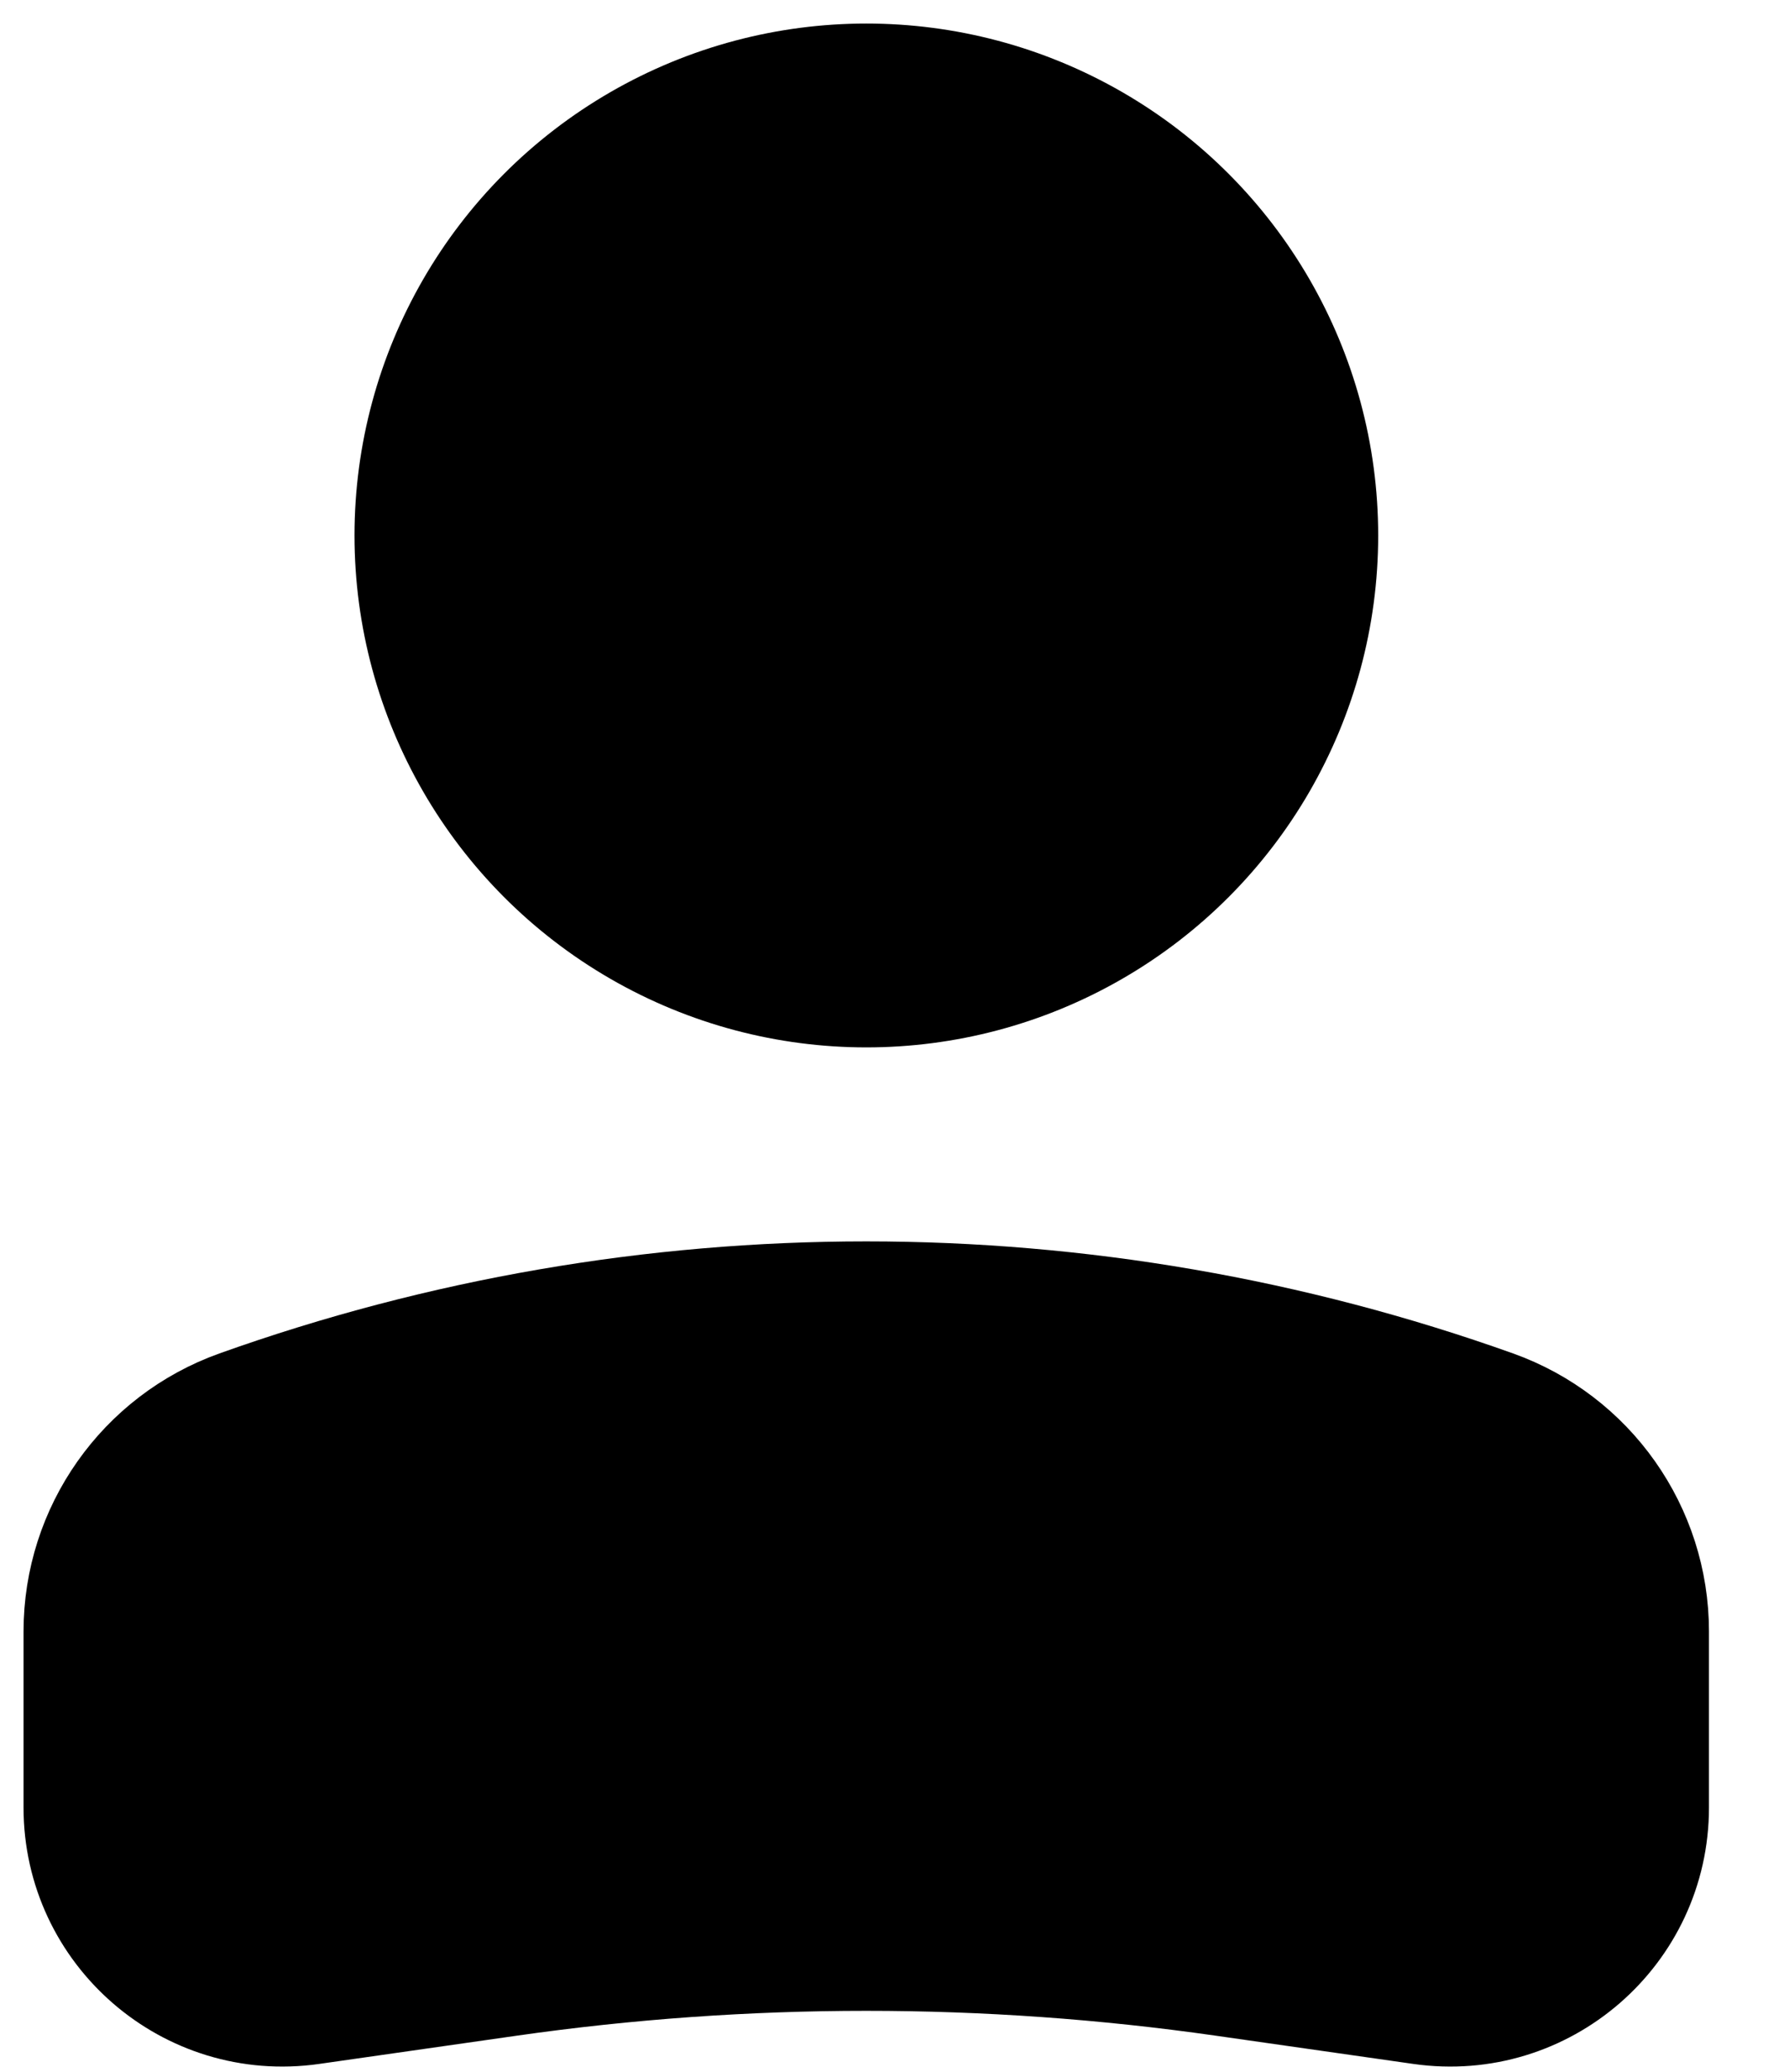
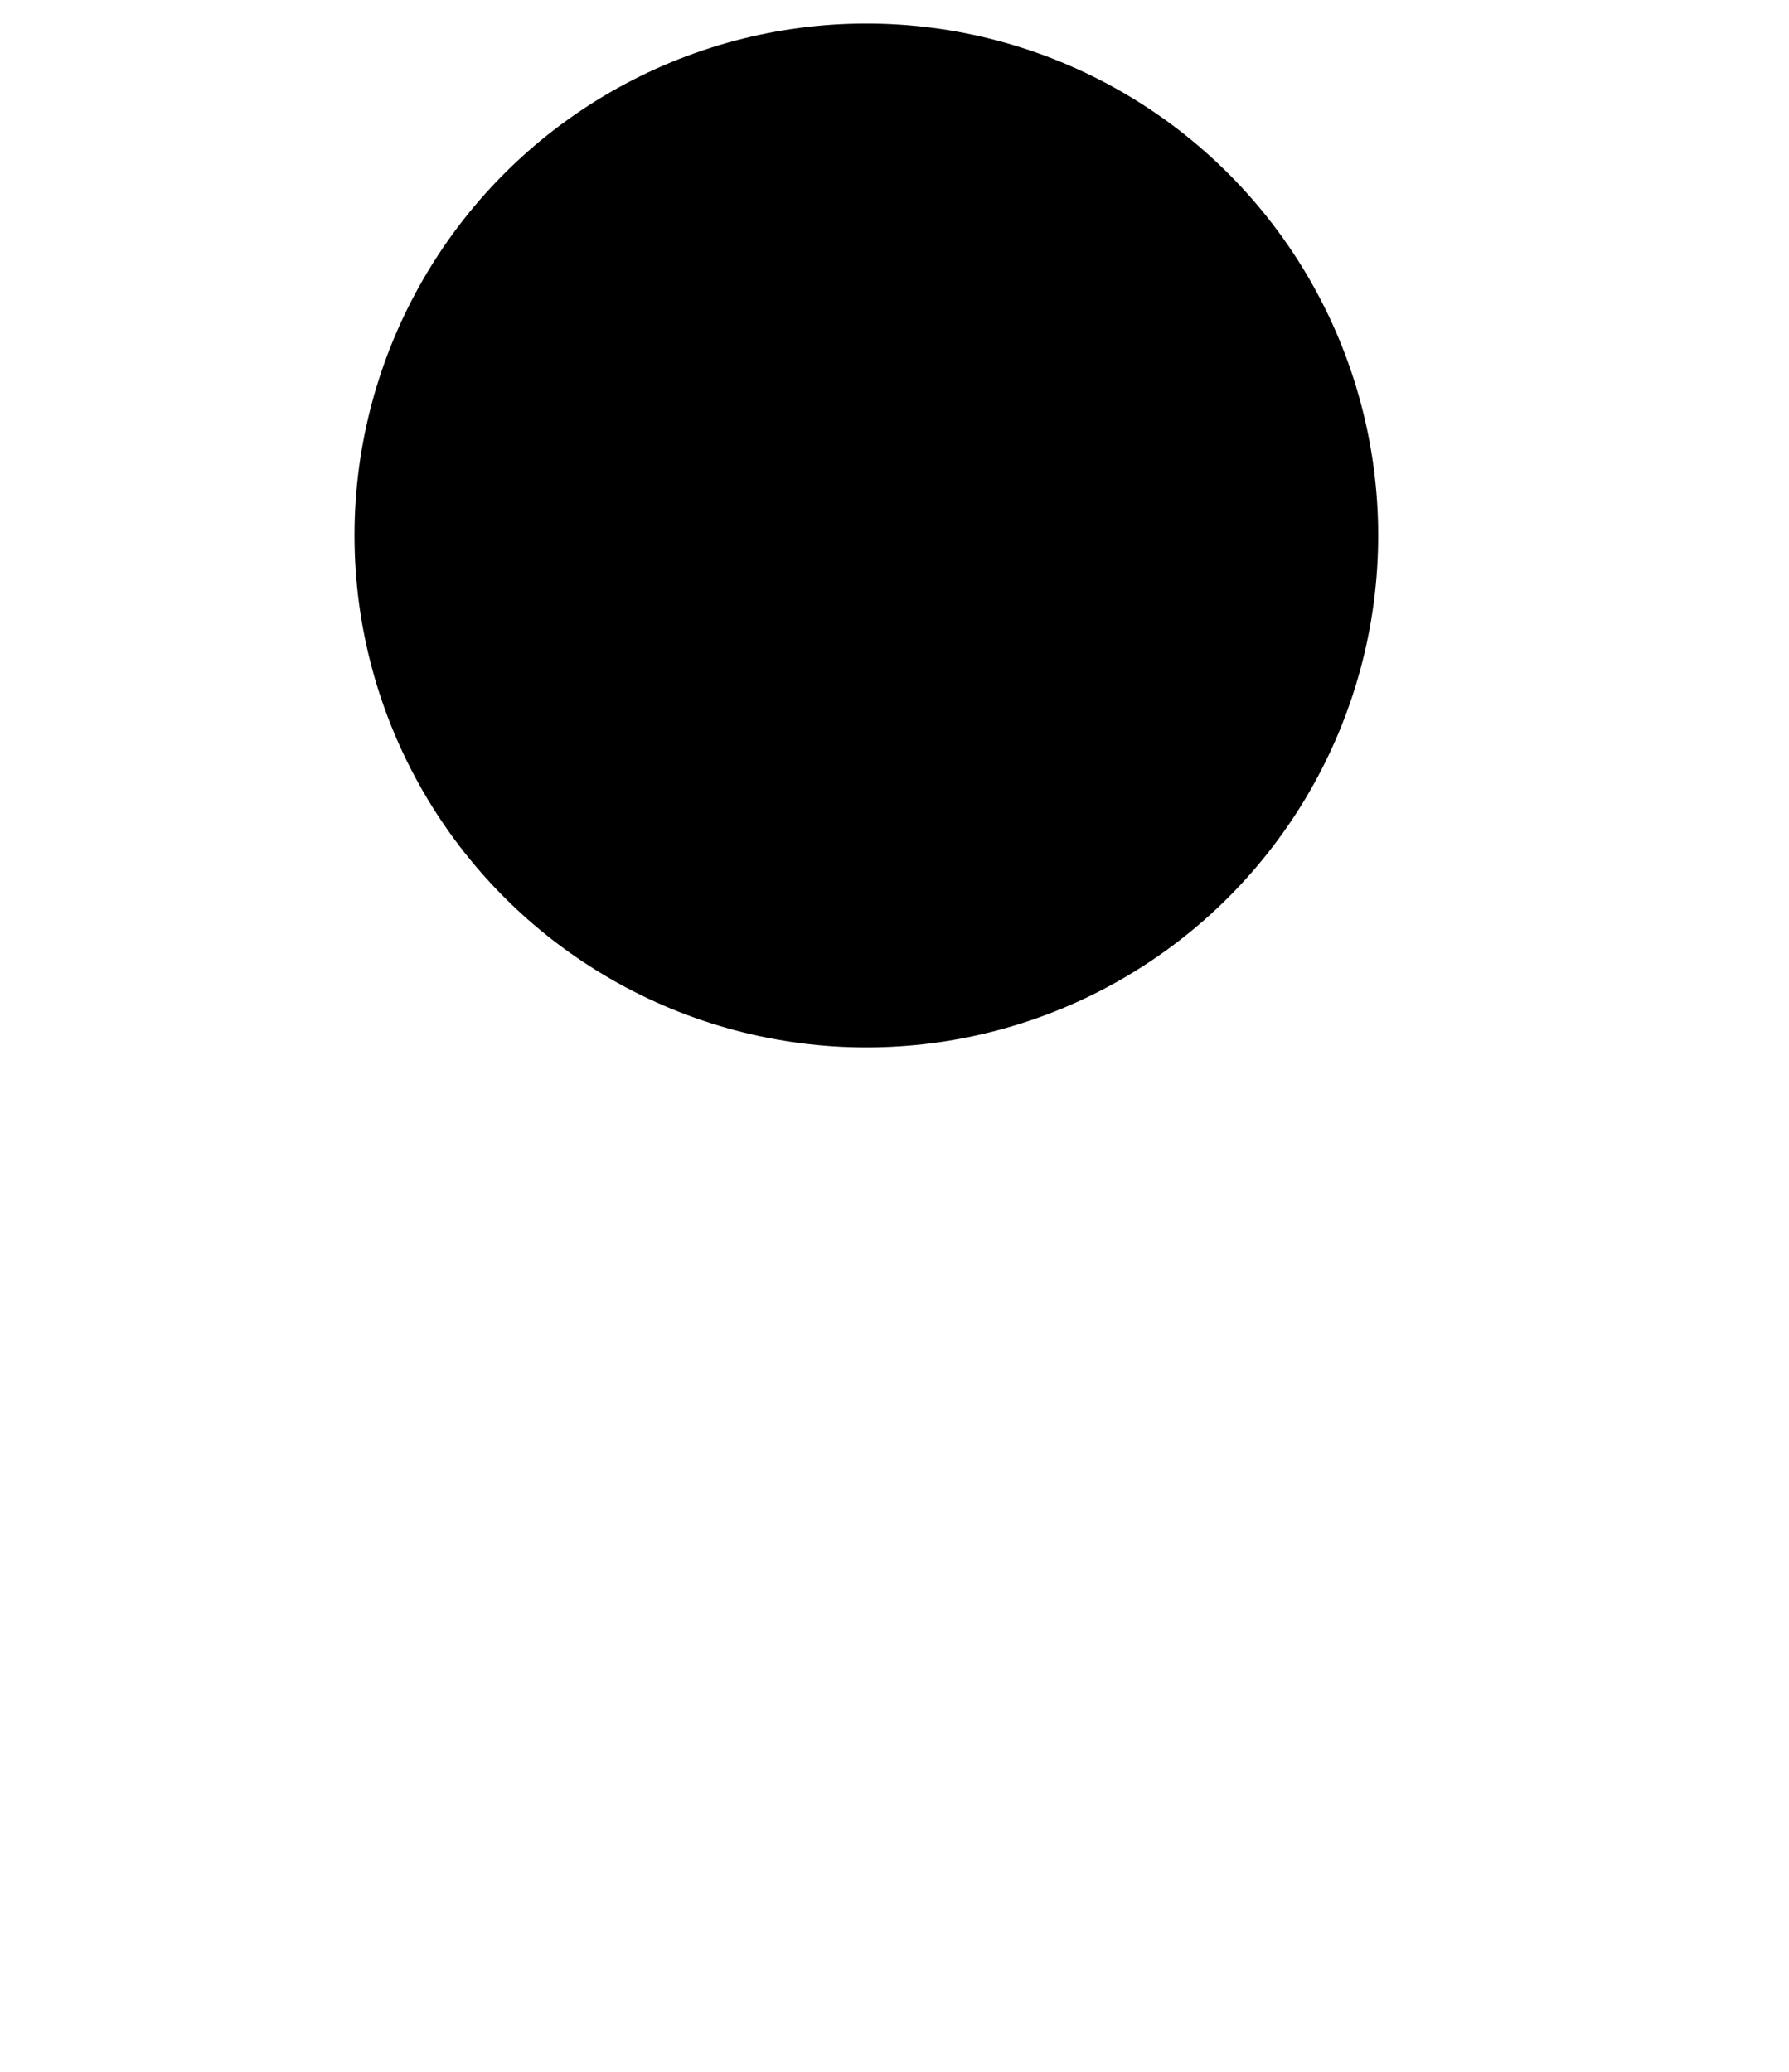
<svg xmlns="http://www.w3.org/2000/svg" width="19" height="22" viewBox="0 0 19 22" fill="none">
  <circle cx="4.686" cy="4.686" r="4.686" transform="matrix(-1 0 0 1 13.887 1)" fill="black" stroke="black" stroke-width="1.5" />
-   <path d="M1 17.324C1 16.316 1.634 15.417 2.583 15.078V15.078C6.862 13.55 11.538 13.55 15.817 15.078V15.078C16.766 15.417 17.4 16.316 17.4 17.324V19.194C17.4 20.411 16.322 21.346 15.117 21.174L13.018 20.874C10.486 20.512 7.914 20.512 5.382 20.874L3.283 21.174C2.078 21.346 1 20.411 1 19.194V17.324Z" fill="black" stroke="black" stroke-width="1.5" />
</svg>